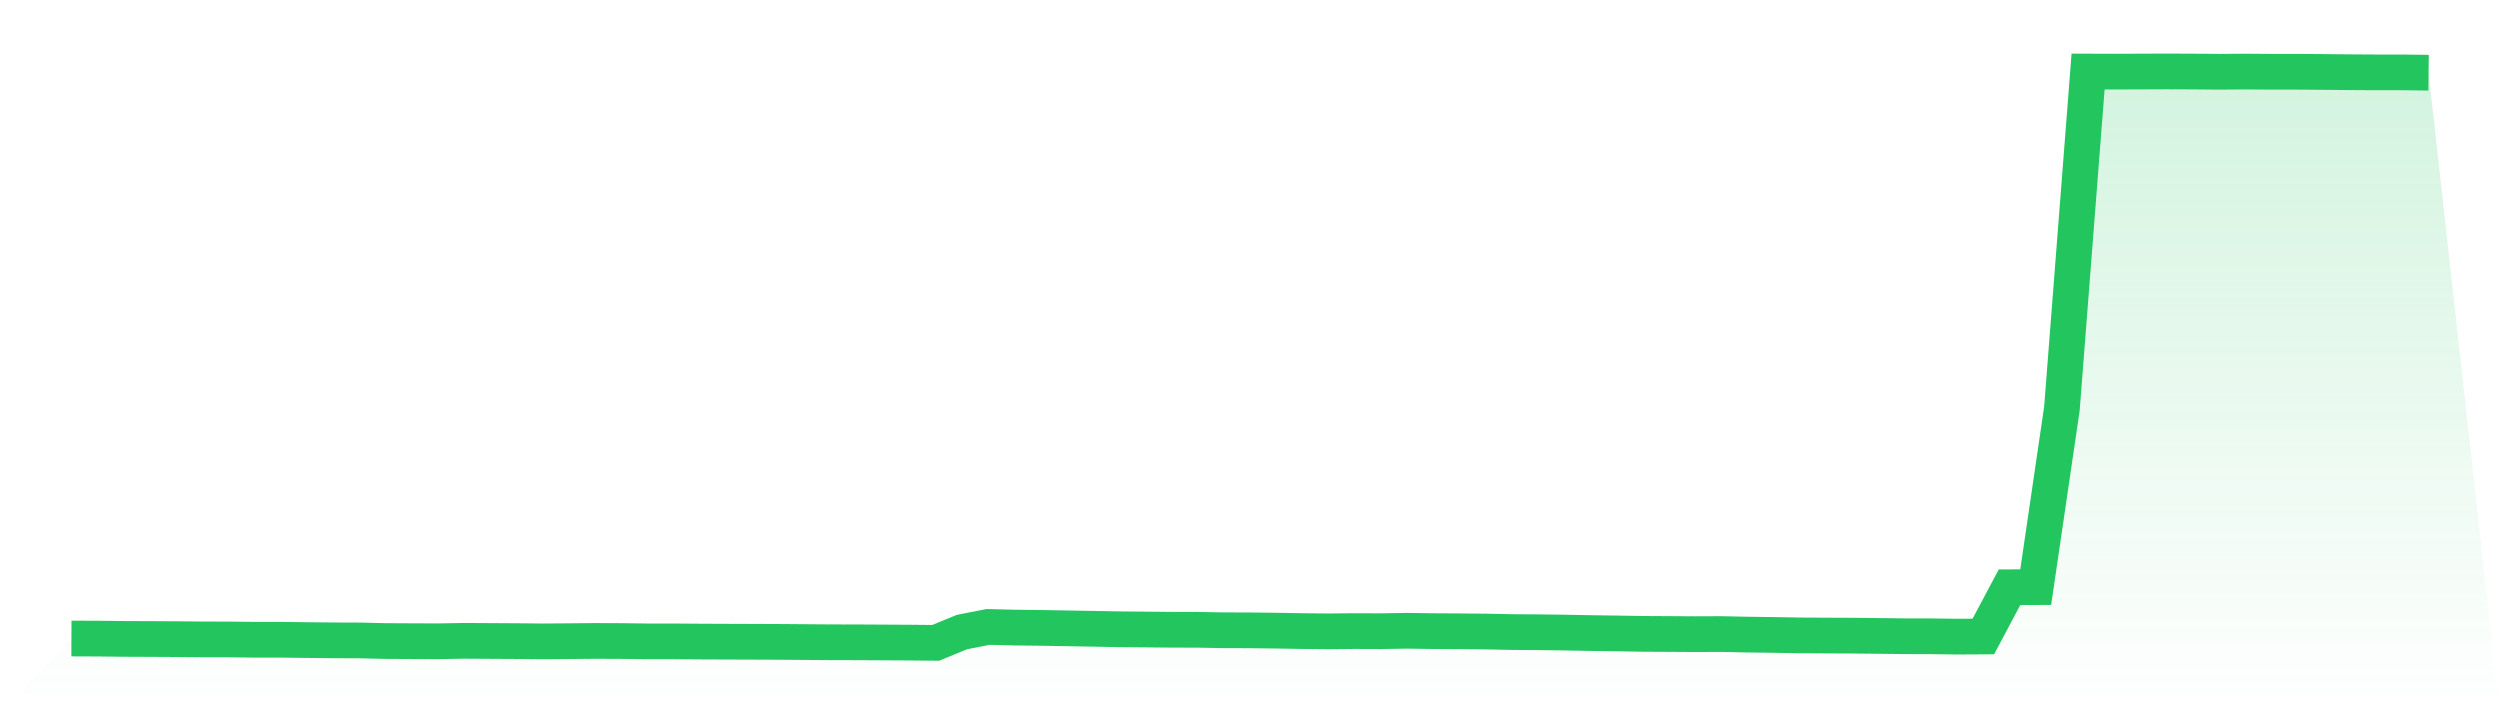
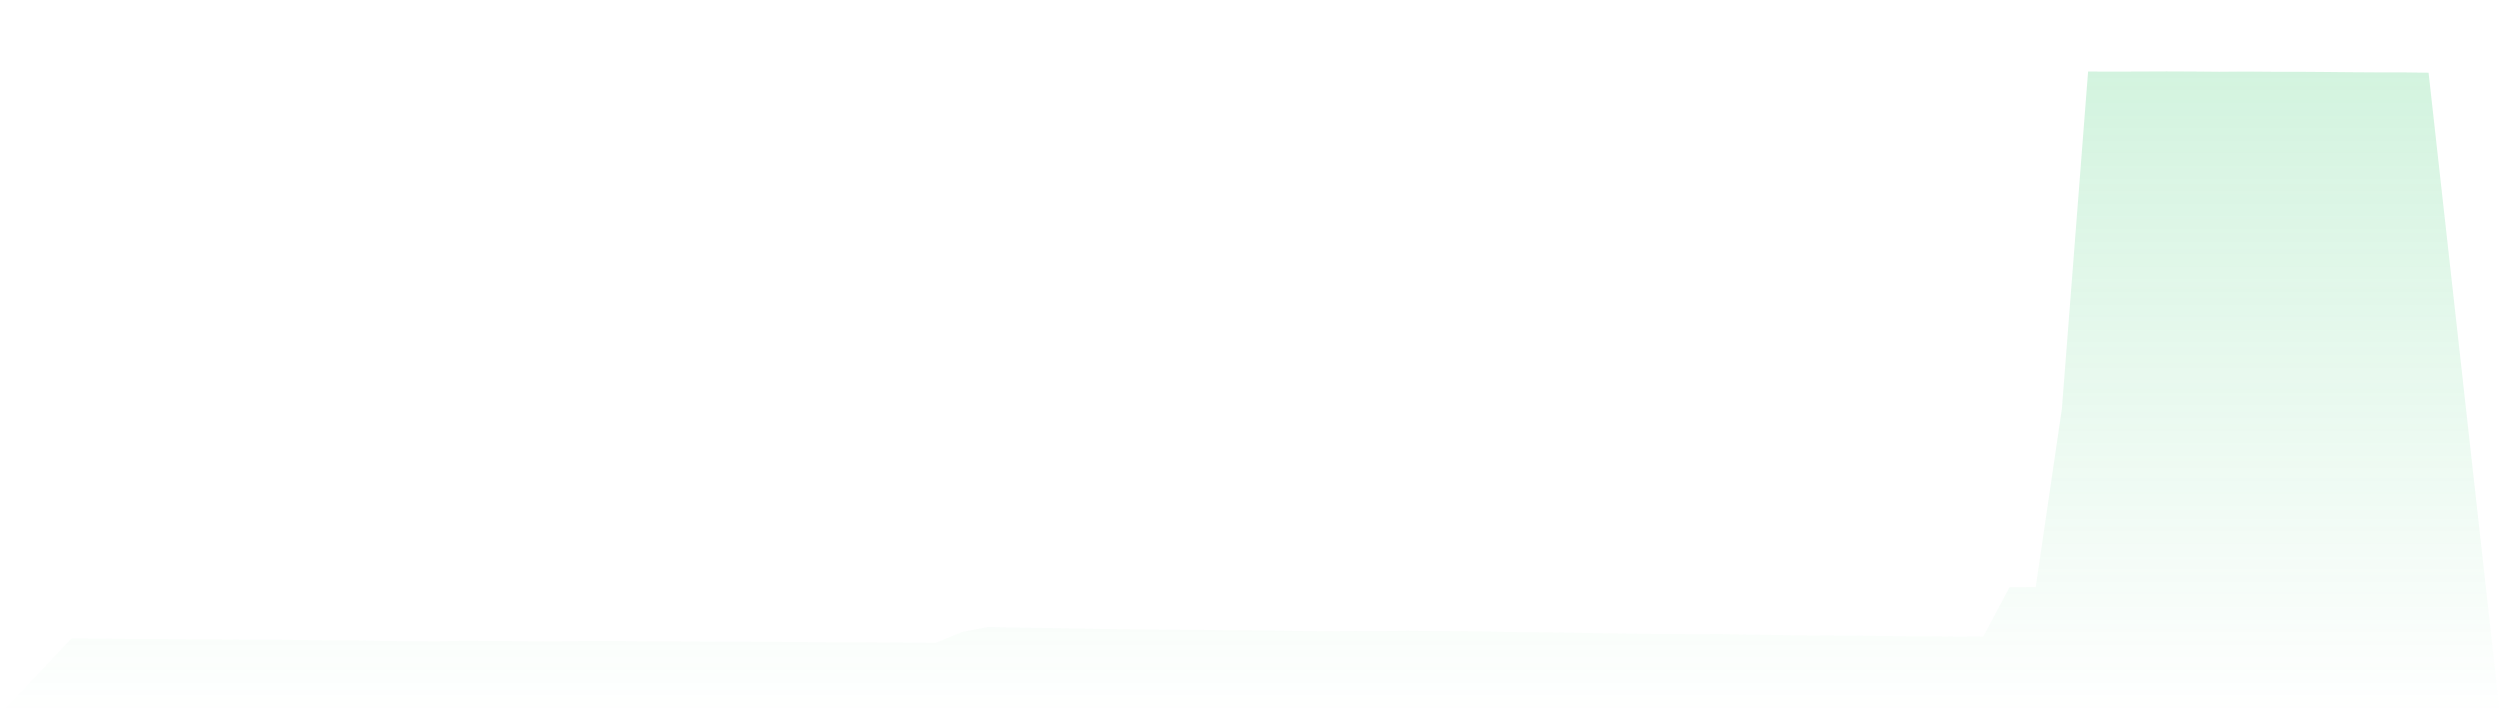
<svg xmlns="http://www.w3.org/2000/svg" viewBox="0 0 140 40">
  <defs>
    <linearGradient id="gradient" x1="0" x2="0" y1="0" y2="1">
      <stop offset="0%" stop-color="#22c55e" stop-opacity="0.2" />
      <stop offset="100%" stop-color="#22c55e" stop-opacity="0" />
    </linearGradient>
  </defs>
  <path d="M4,35.756 L4,35.756 L5.467,35.762 L6.933,35.778 L8.4,35.784 L9.867,35.792 L11.333,35.806 L12.8,35.809 L14.267,35.826 L15.733,35.826 L17.2,35.845 L18.667,35.859 L20.133,35.864 L21.6,35.898 L23.067,35.906 L24.533,35.911 L26,35.886 L27.467,35.895 L28.933,35.903 L30.4,35.917 L31.867,35.906 L33.333,35.892 L34.8,35.898 L36.267,35.917 L37.733,35.917 L39.2,35.928 L40.667,35.934 L42.133,35.939 L43.6,35.945 L45.067,35.956 L46.533,35.967 L48,35.97 L49.467,35.978 L50.933,35.986 L52.4,36 L53.867,35.396 L55.333,35.108 L56.8,35.144 L58.267,35.161 L59.733,35.186 L61.2,35.211 L62.667,35.239 L64.133,35.252 L65.6,35.266 L67.067,35.269 L68.533,35.294 L70,35.299 L71.467,35.316 L72.933,35.341 L74.4,35.355 L75.867,35.341 L77.333,35.347 L78.8,35.322 L80.267,35.344 L81.733,35.352 L83.2,35.366 L84.667,35.396 L86.133,35.405 L87.6,35.424 L89.067,35.452 L90.533,35.471 L92,35.496 L93.467,35.504 L94.933,35.513 L96.4,35.507 L97.867,35.538 L99.333,35.557 L100.8,35.582 L102.267,35.59 L103.733,35.596 L105.2,35.612 L106.667,35.629 L108.133,35.632 L109.6,35.651 L111.067,35.643 L112.533,32.885 L114,32.879 L115.467,22.881 L116.933,4.006 L118.4,4.011 L119.867,4.006 L121.333,4 L122.8,4.006 L124.267,4.019 L125.733,4.008 L127.2,4.019 L128.667,4.019 L130.133,4.03 L131.6,4.044 L133.067,4.053 L134.533,4.053 L136,4.072 L140,40 L0,40 z" fill="url(#gradient)" />
-   <path d="M4,35.756 L4,35.756 L5.467,35.762 L6.933,35.778 L8.4,35.784 L9.867,35.792 L11.333,35.806 L12.8,35.809 L14.267,35.826 L15.733,35.826 L17.2,35.845 L18.667,35.859 L20.133,35.864 L21.6,35.898 L23.067,35.906 L24.533,35.911 L26,35.886 L27.467,35.895 L28.933,35.903 L30.4,35.917 L31.867,35.906 L33.333,35.892 L34.8,35.898 L36.267,35.917 L37.733,35.917 L39.2,35.928 L40.667,35.934 L42.133,35.939 L43.6,35.945 L45.067,35.956 L46.533,35.967 L48,35.97 L49.467,35.978 L50.933,35.986 L52.4,36 L53.867,35.396 L55.333,35.108 L56.8,35.144 L58.267,35.161 L59.733,35.186 L61.2,35.211 L62.667,35.239 L64.133,35.252 L65.6,35.266 L67.067,35.269 L68.533,35.294 L70,35.299 L71.467,35.316 L72.933,35.341 L74.4,35.355 L75.867,35.341 L77.333,35.347 L78.8,35.322 L80.267,35.344 L81.733,35.352 L83.2,35.366 L84.667,35.396 L86.133,35.405 L87.6,35.424 L89.067,35.452 L90.533,35.471 L92,35.496 L93.467,35.504 L94.933,35.513 L96.4,35.507 L97.867,35.538 L99.333,35.557 L100.8,35.582 L102.267,35.59 L103.733,35.596 L105.2,35.612 L106.667,35.629 L108.133,35.632 L109.6,35.651 L111.067,35.643 L112.533,32.885 L114,32.879 L115.467,22.881 L116.933,4.006 L118.4,4.011 L119.867,4.006 L121.333,4 L122.8,4.006 L124.267,4.019 L125.733,4.008 L127.2,4.019 L128.667,4.019 L130.133,4.03 L131.6,4.044 L133.067,4.053 L134.533,4.053 L136,4.072" fill="none" stroke="#22c55e" stroke-width="2" />
</svg>